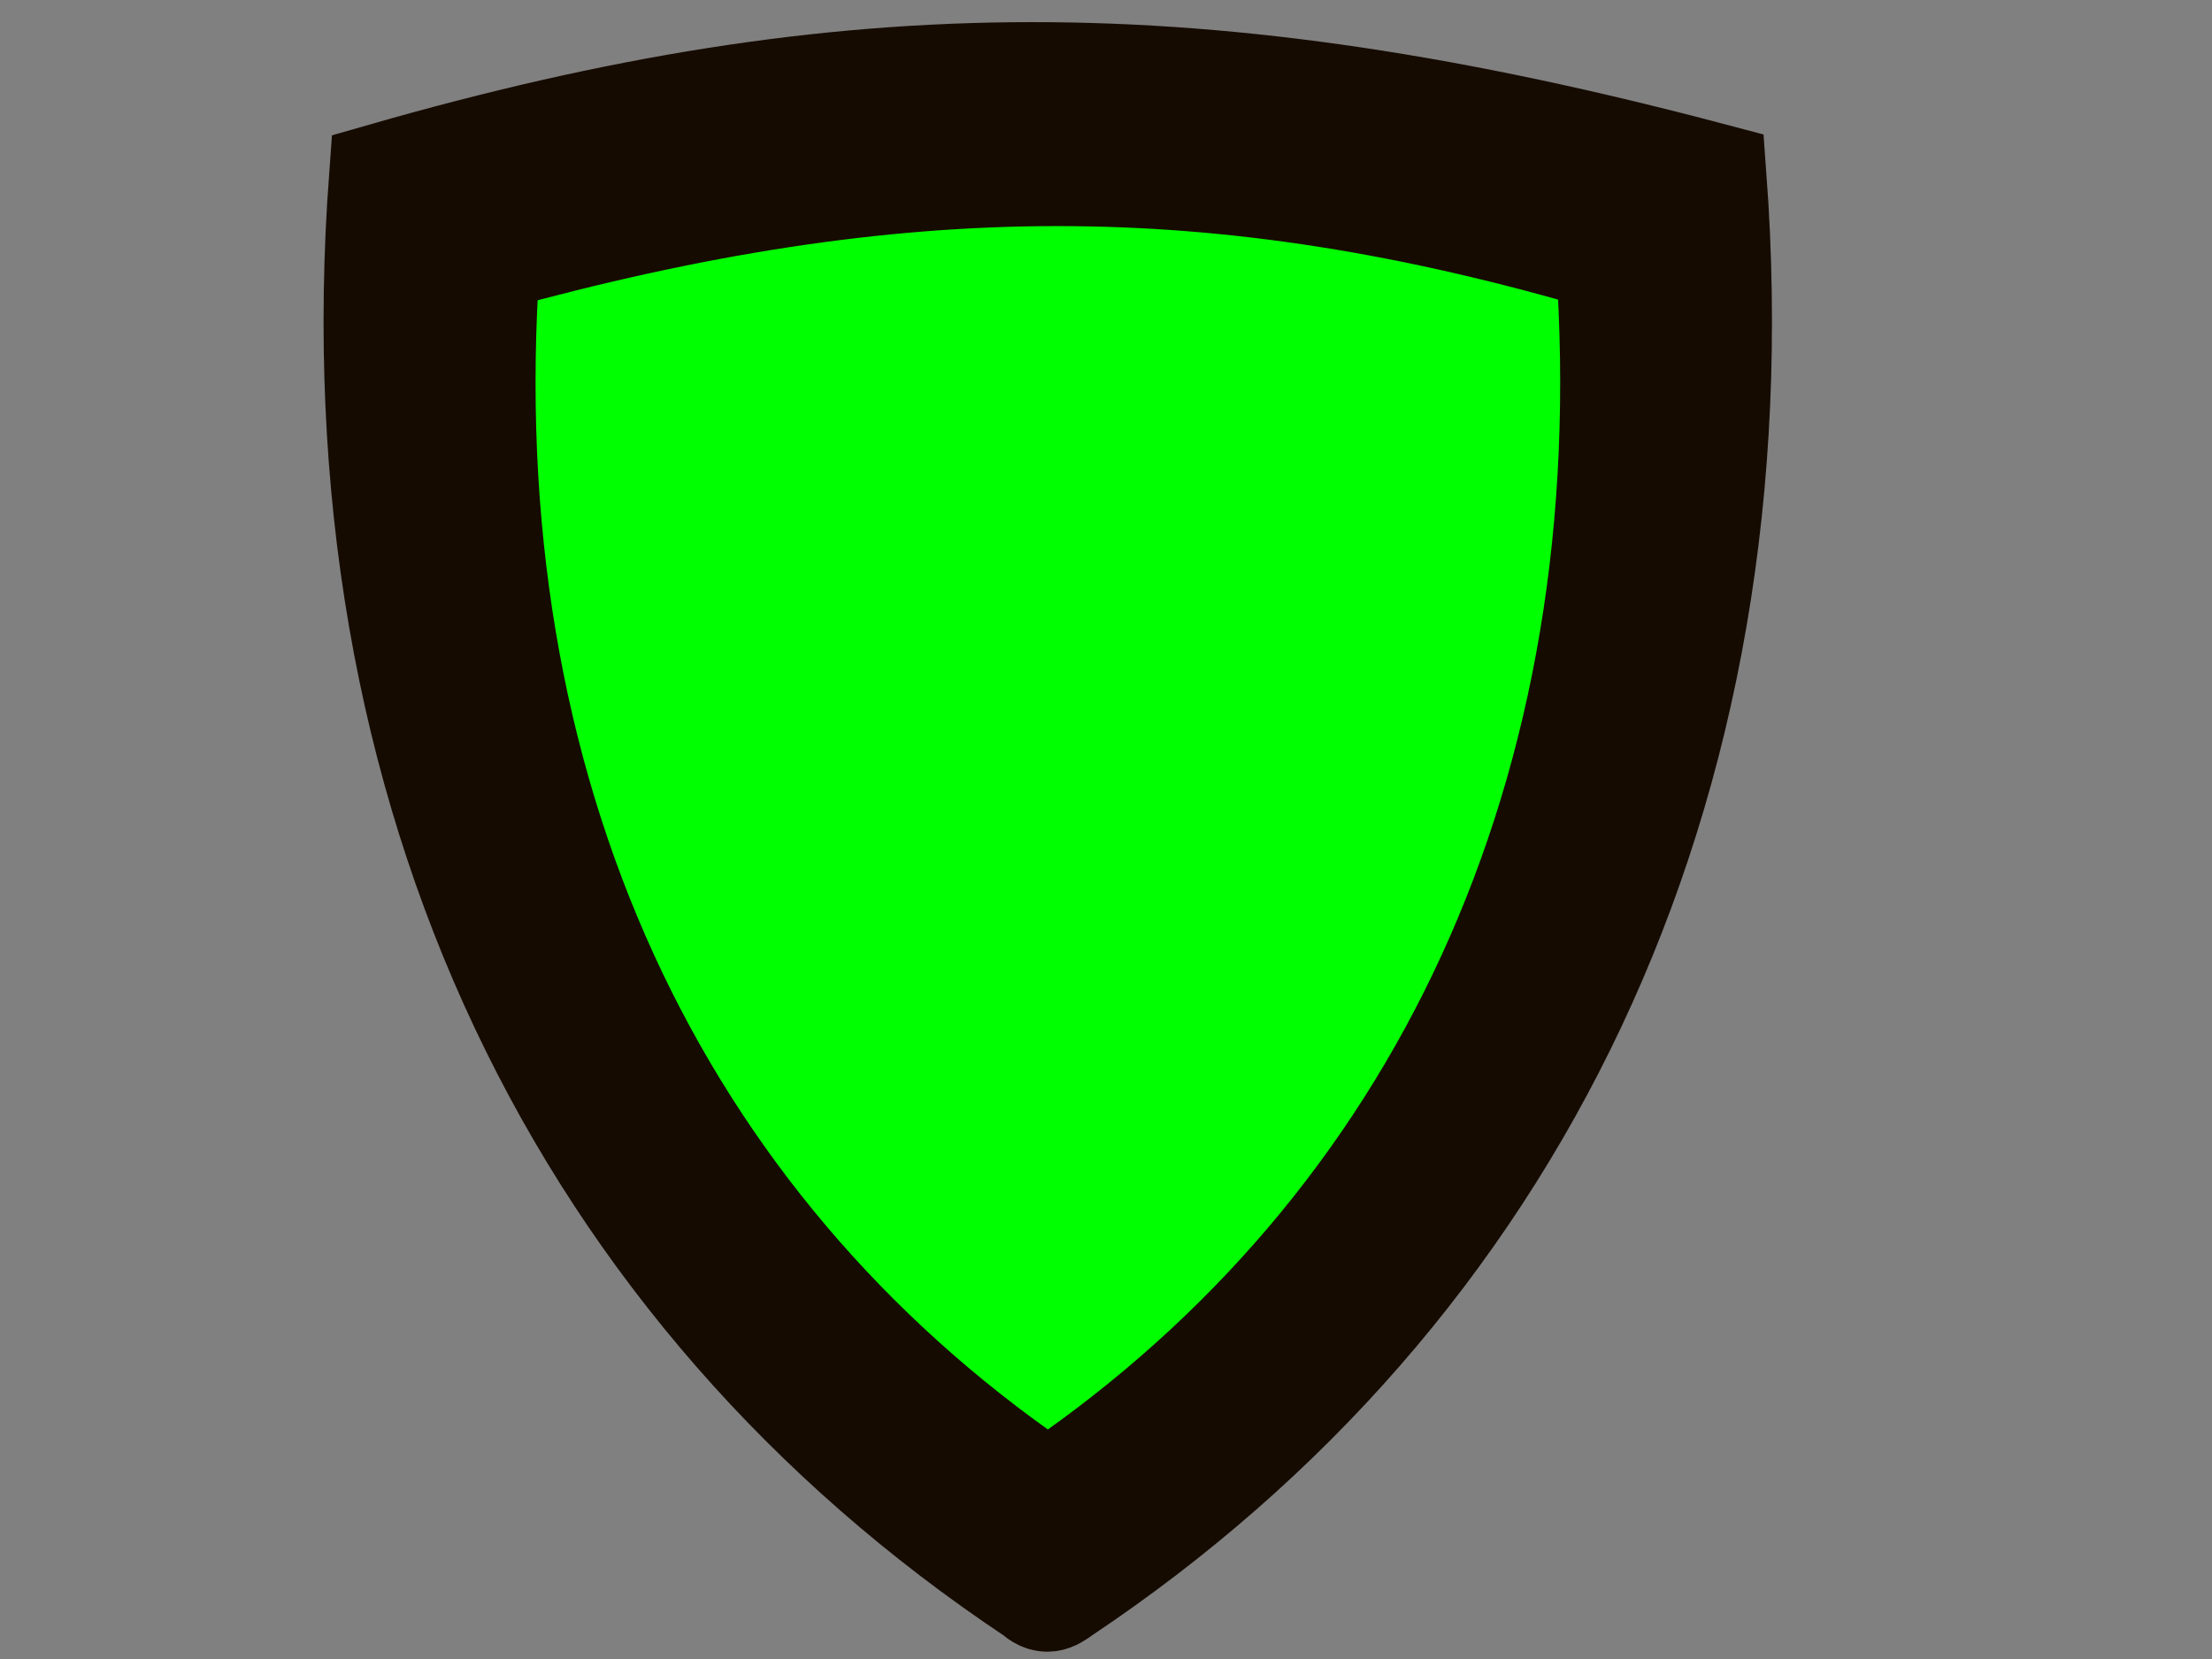
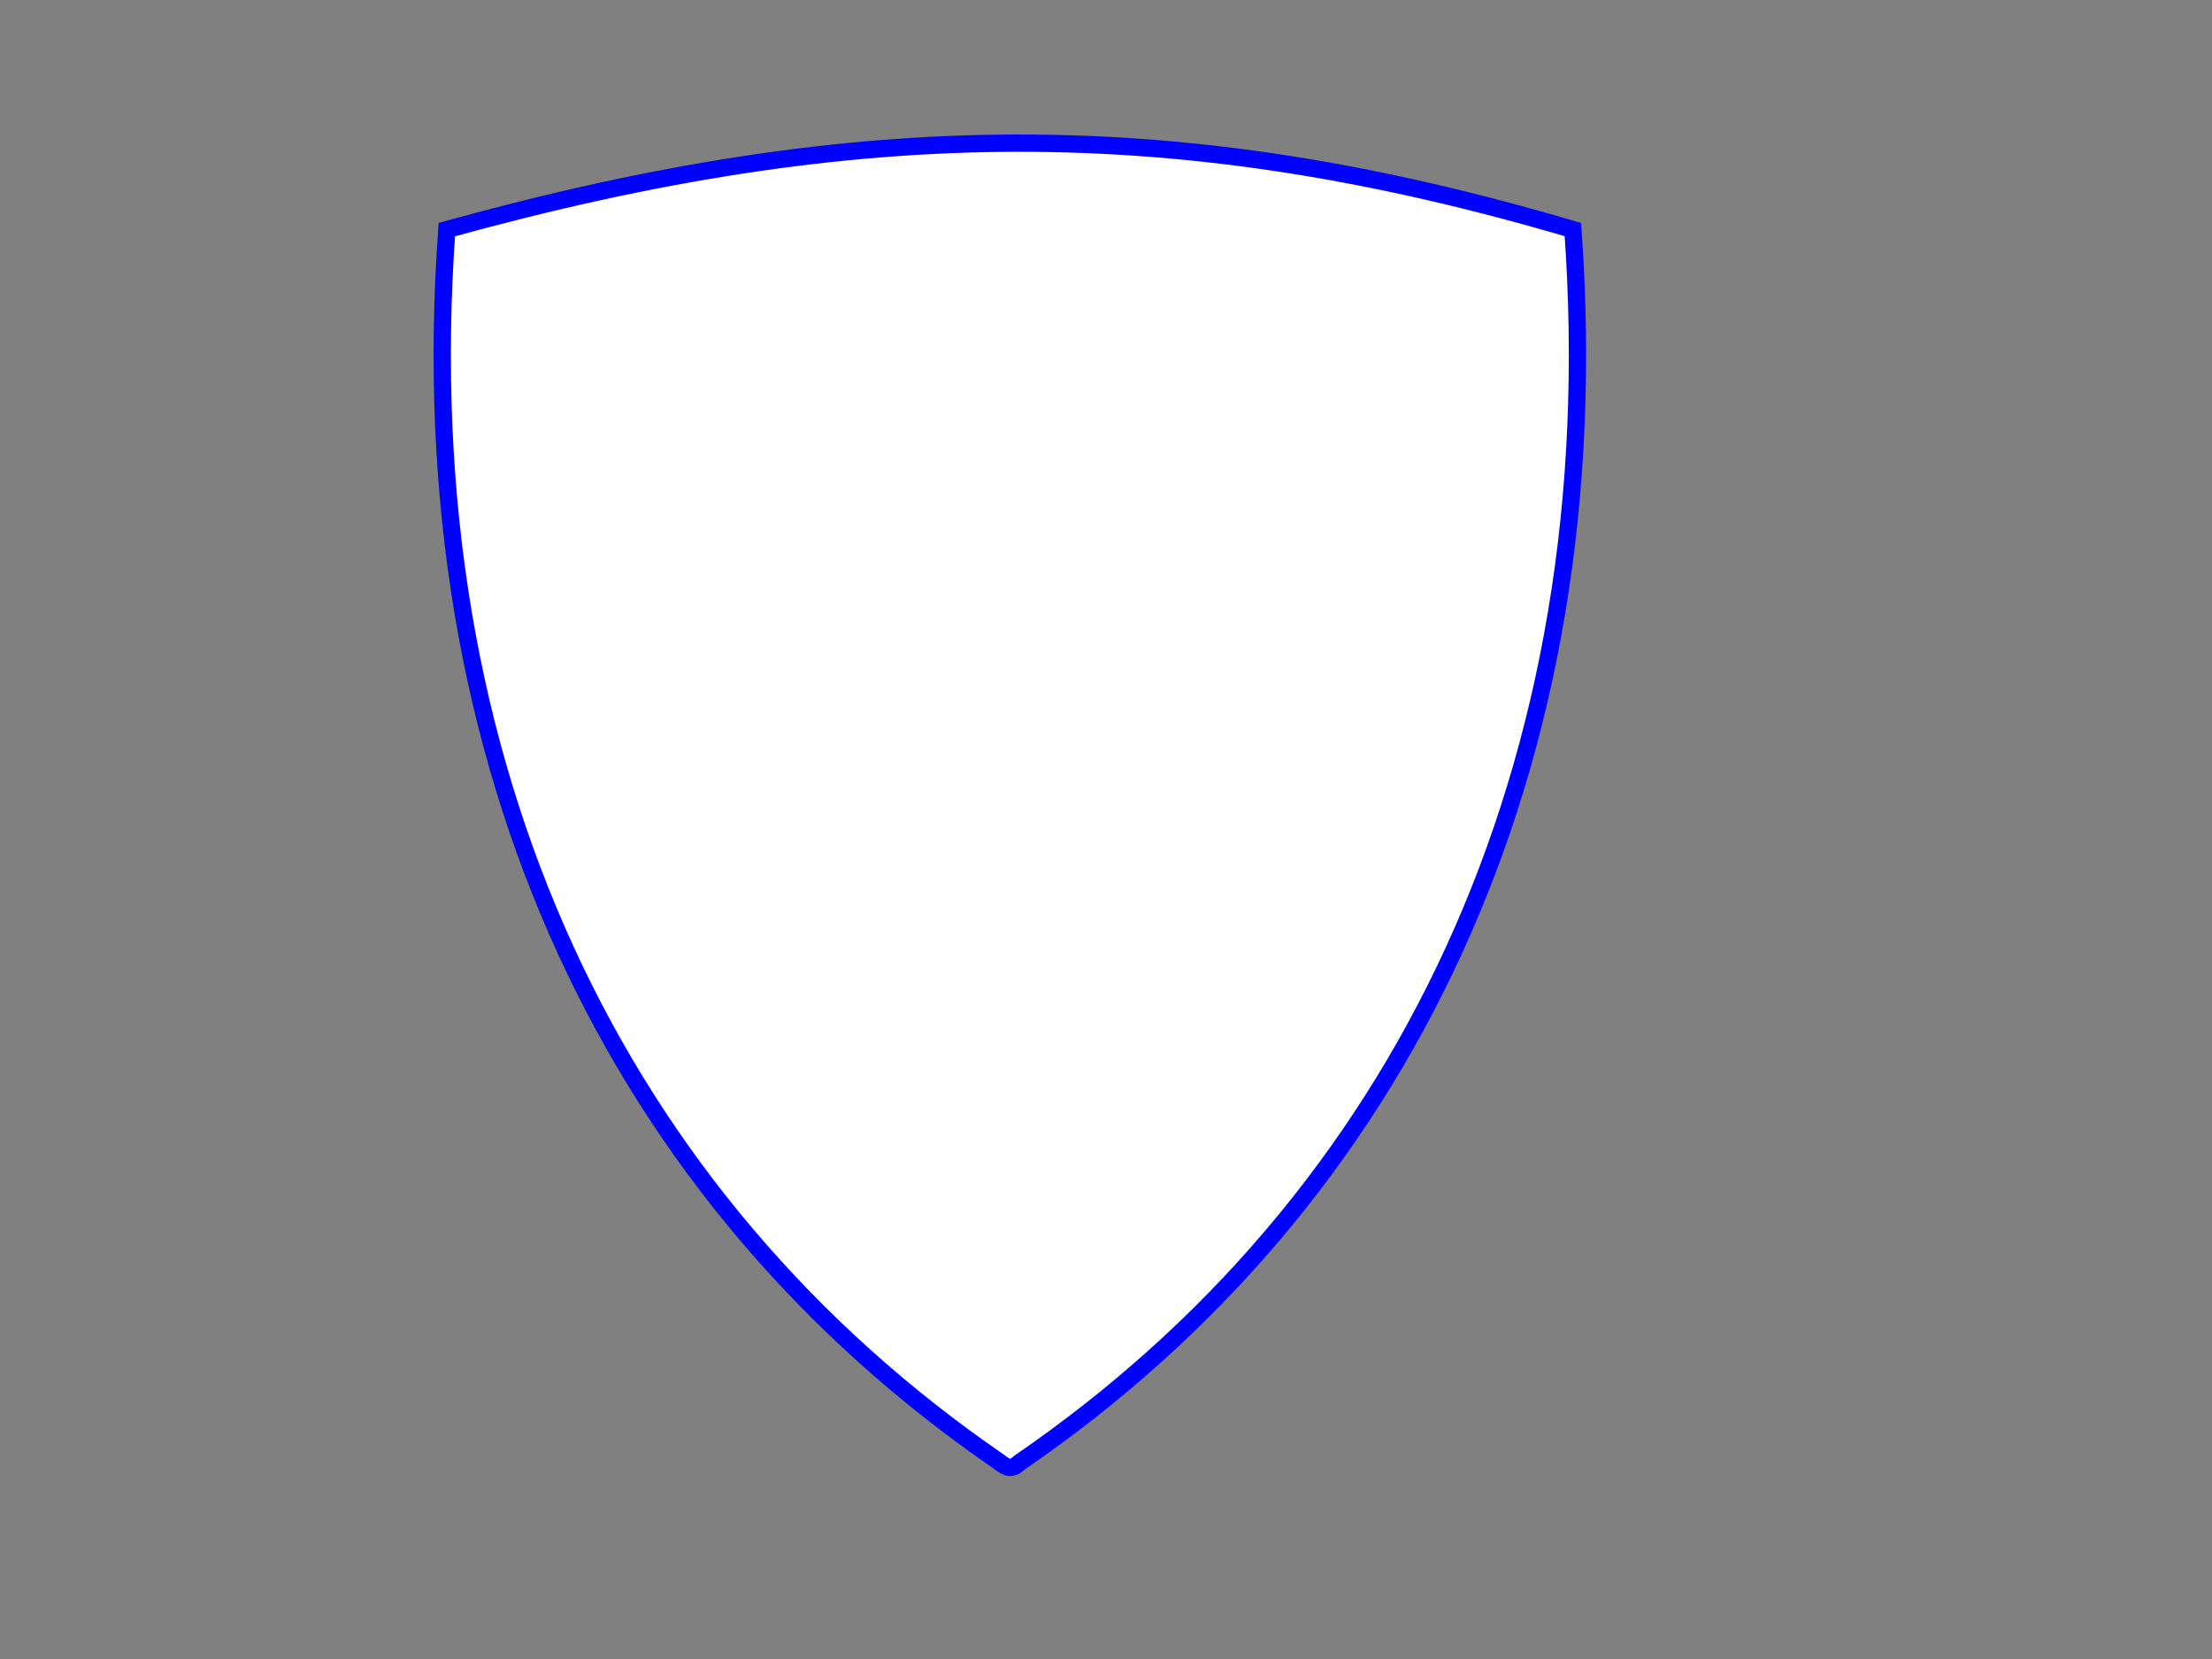
<svg xmlns="http://www.w3.org/2000/svg" xmlns:xlink="http://www.w3.org/1999/xlink" width="640" height="480">
  <rect width="100%" height="100%" fill="#808080" stroke="none" />
  <title>white shield with blue outline</title>
  <defs>
    <linearGradient id="linearGradient3630">
      <stop offset="0" stop-color="#d72906" id="stop3632" />
      <stop offset="1" stop-opacity="0.498" stop-color="#684342" id="stop3636" />
      <stop offset="1" stop-opacity="0" stop-color="#000000" id="stop3634" />
    </linearGradient>
    <linearGradient xlink:href="#linearGradient3630" y2="1.905" x2="-0.3" y1="0.616" x1="1.426" id="linearGradient3628" />
  </defs>
  <g>
    <title>Layer 1</title>
    <g display="inline" id="layer1">
-       <path d="m100.174,43.459c-13.241,179.027 58.588,322.078 188.559,408.738c2.922,2.585 4.193,1.963 7.223,-0.256c129.716,-86.687 201.4,-229.639 188.174,-408.482c-147.331,-38.983 -249.853,-38.496 -383.956,0l0,0l0,0z" stroke-width="5" stroke="#0000ff" fill-rule="evenodd" fill="#ffffff" id="path2391" />
      <path d="m455.086,66.425c11.236,156.224 -49.715,281.053 -160.004,356.676c-2.48,2.257 -3.557,1.714 -6.128,-0.225c-110.074,-75.646 -170.901,-200.388 -159.676,-356.451c119.652,-33.092 212.014,-33.593 325.808,0z" stroke-width="5" stroke="#0000ff" fill-rule="evenodd" fill="#ffffff" id="path2400" />
    </g>
    <g display="none" id="layer3">
-       <path d="m64.992,44.079l0,17.438l-16.937,0l0,23.938l16.937,0l0,17.75l23.969,0l0,-17.75l18.187,0l0,-23.938l-18.187,0l0,-17.438l-23.969,0z" stroke-miterlimit="4" fill-rule="nonzero" fill="url(#linearGradient3628)" id="rect3590" />
-     </g>
+       </g>
    <g display="inline" id="svg_1">
-       <path d="m111.174,51.458c-13.241,179.027 58.588,322.078 188.559,408.738c2.922,2.585 4.193,1.963 7.223,-0.256c129.716,-86.687 201.4,-229.639 188.174,-408.482c-147.331,-38.983 -249.853,-38.496 -383.956,0l0,0l0,0z" stroke-width="32" stroke="#160b01" fill-rule="evenodd" fill="#00ff00" id="svg_2" />
-       <path d="m466.086,74.425c11.236,156.224 -49.715,281.053 -160.004,356.676c-2.48,2.257 -3.557,1.714 -6.128,-0.225c-110.074,-75.646 -170.901,-200.388 -159.676,-356.451c119.652,-33.092 212.014,-33.593 325.808,0z" stroke-width="32" stroke="#160b01" fill-rule="evenodd" fill="#00ff00" id="svg_3" />
-     </g>
+       </g>
  </g>
</svg>